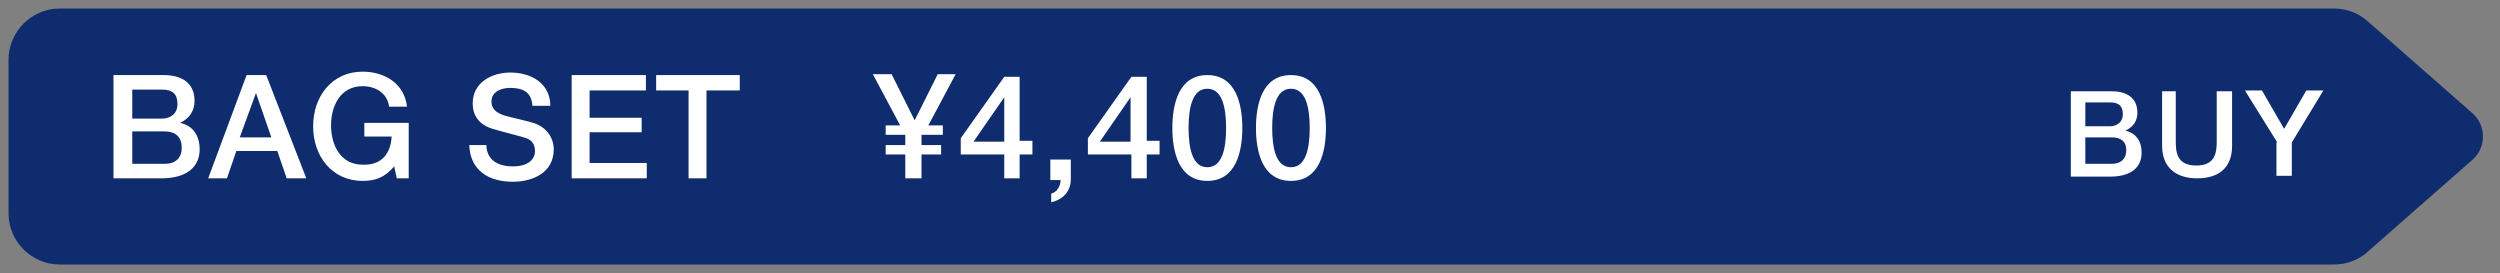
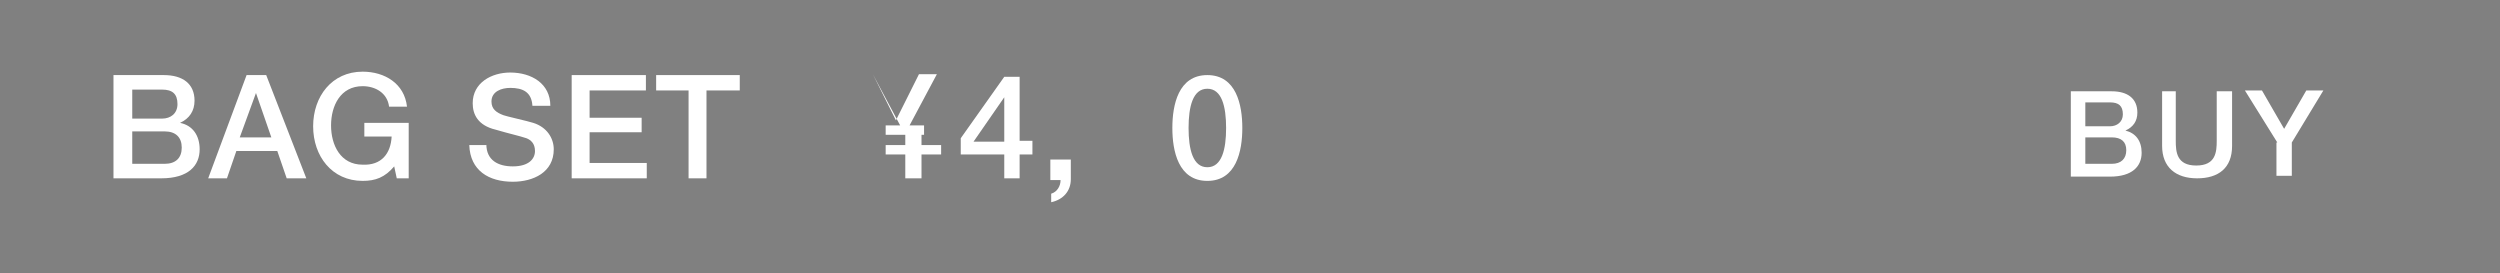
<svg xmlns="http://www.w3.org/2000/svg" version="1.1" id="レイヤー_1" x="0px" y="0px" viewBox="0 0 293 32" style="enable-background:new 0 0 293 32;" xml:space="preserve">
  <rect x="0" y="0" width="293" height="32" fill="#808080" stroke="none" />
  <style type="text/css">
	.st0{fill:#0E2C6E;}
	.st1{fill:#FFFFFF;}
</style>
  <g>
-     <path class="st0" d="M273.5,31H7c-3.3,0-6-2.7-6-6V7c0-3.3,2.7-6,6-6h266.5c1.5,0,2.9,0.5,4,1.5l12.3,10.8c1.6,1.4,1.6,4,0,5.4   l-12.3,10.8C276.4,30.5,275,31,273.5,31z" />
    <g>
      <g>
        <path class="st1" d="M13.3,8.8h5.9c2.2,0,3.6,1,3.6,3c0,1.2-0.6,2.1-1.7,2.6v0c1.5,0.3,2.3,1.5,2.3,3.1c0,1.9-1.3,3.4-4.5,3.4     h-5.6V8.8z M15.5,13.9h3.5c1,0,1.8-0.6,1.8-1.7c0-1.2-0.6-1.7-1.8-1.7h-3.5V13.9z M15.5,19.2h3.8c1.3,0,2-0.7,2-1.9     c0-1.2-0.7-1.9-2-1.9h-3.8V19.2z" />
        <path class="st1" d="M28.9,8.8h2.3l4.7,12.1h-2.3l-1.1-3.2h-4.8l-1.1,3.2h-2.2L28.9,8.8z M28.1,16.1h3.7L30,10.9H30L28.1,16.1z" />
        <path class="st1" d="M47.9,20.9h-1.4l-0.3-1.4c-1.1,1.3-2.2,1.7-3.7,1.7c-3.6,0-5.8-2.9-5.8-6.4c0-3.5,2.2-6.4,5.8-6.4     c2.6,0,4.9,1.4,5.2,4.1h-2.1c-0.2-1.6-1.6-2.4-3.1-2.4c-2.6,0-3.7,2.3-3.7,4.6s1.1,4.6,3.7,4.6c2.2,0.1,3.3-1.3,3.4-3.3h-3.2     v-1.6h5.2V20.9z" />
        <path class="st1" d="M57,16.9c0,1.9,1.4,2.6,3.1,2.6c1.9,0,2.6-0.9,2.6-1.8c0-0.9-0.5-1.3-1-1.5c-0.9-0.3-1.9-0.5-3.6-1     c-2.1-0.5-2.7-1.8-2.7-3.1c0-2.4,2.2-3.6,4.4-3.6c2.5,0,4.7,1.3,4.7,3.9h-2.1c-0.1-1.6-1.1-2.1-2.6-2.1c-1,0-2.2,0.4-2.2,1.6     c0,0.9,0.6,1.3,1.4,1.6c0.2,0.1,2.9,0.7,3.5,0.9c1.6,0.5,2.4,1.8,2.4,3.1c0,2.7-2.4,3.8-4.8,3.8c-2.8,0-5-1.3-5.1-4.3H57z" />
        <path class="st1" d="M67,8.8h8.7v1.8h-6.6v3.2h6.1v1.7h-6.1v3.6h6.7v1.8H67V8.8z" />
        <path class="st1" d="M76.9,8.8h9.8v1.8h-3.9v10.3h-2.1V10.6h-3.8V8.8z" />
-         <path class="st1" d="M106.1,18.1h-2.3V17h2.3v-1.2h-2.3v-1.1h1.7l-3.2-6h2.2l2.7,5.4l2.7-5.4h2.1l-3.2,6h1.7v1.1H108V17h2.3v1.1     H108v2.8h-1.9V18.1z" />
+         <path class="st1" d="M106.1,18.1h-2.3V17h2.3v-1.2h-2.3v-1.1h1.7l-3.2-6l2.7,5.4l2.7-5.4h2.1l-3.2,6h1.7v1.1H108V17h2.3v1.1     H108v2.8h-1.9V18.1z" />
        <path class="st1" d="M121,18.1h-1.5v2.8h-1.8v-2.8h-5.1v-1.9l5.1-7.2h1.8v7.5h1.5V18.1z M114.1,16.6h3.6v-5.2h0L114.1,16.6z" />
        <path class="st1" d="M123.1,18.7h2.4v2.3c0,1.4-0.9,2.4-2.3,2.7v-1c0.7-0.2,1.1-0.9,1.1-1.6h-1.2V18.7z" />
-         <path class="st1" d="M135.9,18.1h-1.5v2.8h-1.8v-2.8h-5.1v-1.9l5.1-7.2h1.8v7.5h1.5V18.1z M128.9,16.6h3.6v-5.2h0L128.9,16.6z" />
        <path class="st1" d="M145.6,15c0,2.7-0.7,6.2-4.1,6.2s-4.1-3.5-4.1-6.2c0-2.7,0.7-6.2,4.1-6.2S145.6,12.3,145.6,15z M143.7,15     c0-2.5-0.5-4.6-2.2-4.6s-2.2,2.1-2.2,4.6c0,2.5,0.5,4.6,2.2,4.6S143.7,17.5,143.7,15z" />
-         <path class="st1" d="M155.4,15c0,2.7-0.7,6.2-4.1,6.2s-4.1-3.5-4.1-6.2c0-2.7,0.7-6.2,4.1-6.2S155.4,12.3,155.4,15z M153.5,15     c0-2.5-0.5-4.6-2.2-4.6s-2.2,2.1-2.2,4.6c0,2.5,0.5,4.6,2.2,4.6S153.5,17.5,153.5,15z" />
      </g>
    </g>
    <g>
      <g>
        <path class="st1" d="M242.6,10.7h4.9c1.8,0,3,0.8,3,2.5c0,1-0.5,1.7-1.4,2.1v0c1.2,0.3,1.9,1.2,1.9,2.6c0,1.6-1.1,2.8-3.7,2.8     h-4.6V10.7z M244.4,14.8h2.9c0.8,0,1.5-0.5,1.5-1.4c0-1-0.5-1.4-1.5-1.4h-2.9V14.8z M244.4,19.2h3.1c1.1,0,1.7-0.6,1.7-1.6     c0-1-0.6-1.5-1.7-1.5h-3.1V19.2z" />
        <path class="st1" d="M253.2,10.7h1.8v5.8c0,1.3,0.1,2.9,2.4,2.9c2.3,0,2.4-1.6,2.4-2.9v-5.8h1.8v6.4c0,2.6-1.6,3.8-4.1,3.8     s-4.1-1.3-4.1-3.8V10.7z" />
        <path class="st1" d="M266.9,16.7l-3.8-6.1h2l2.6,4.5l2.6-4.5h2l-3.7,6.1v3.9h-1.8V16.7z" />
      </g>
    </g>
  </g>
</svg>